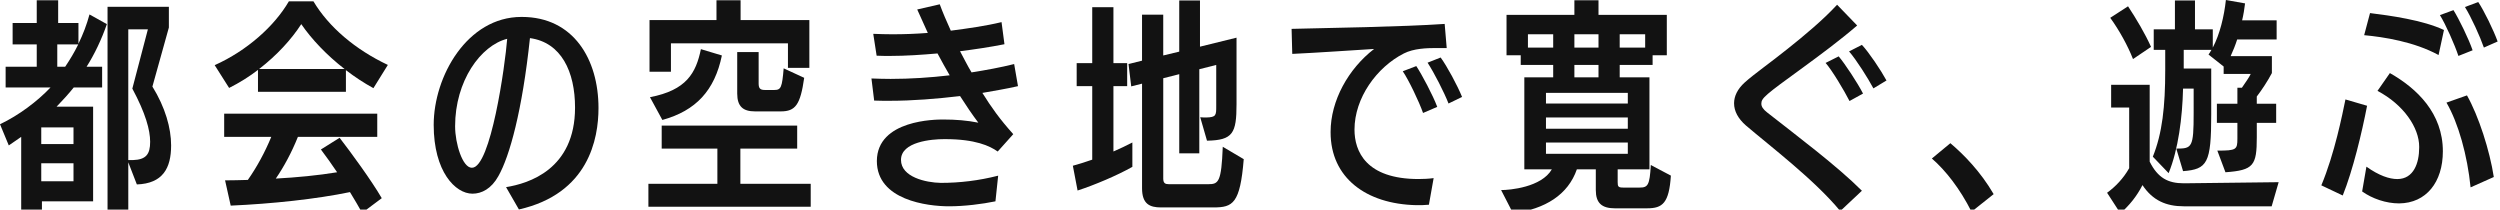
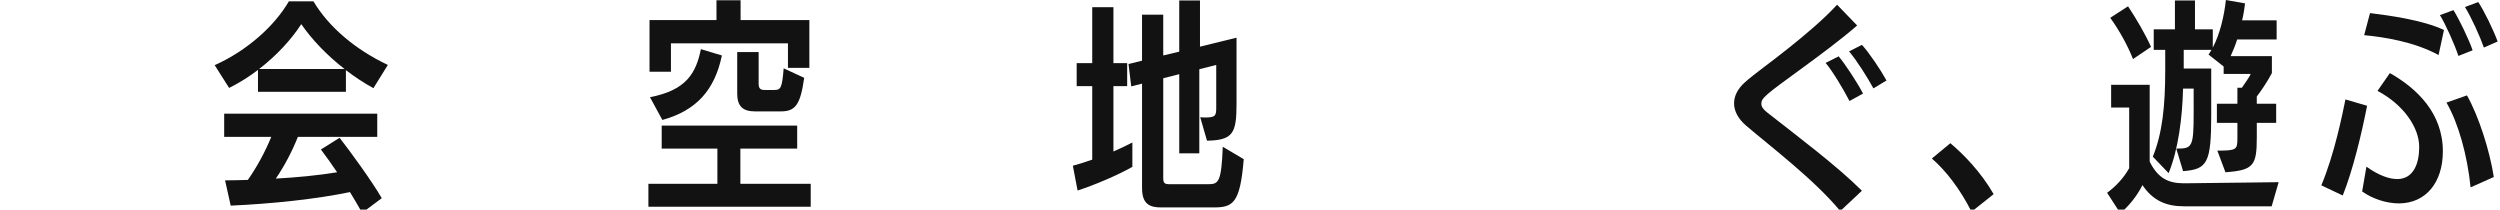
<svg xmlns="http://www.w3.org/2000/svg" version="1.1" x="0px" y="0px" width="167px" height="14px" viewBox="0 0 167 14" enable-background="new 0 0 167 14" xml:space="preserve">
  <defs>
</defs>
-   <path fill="#121212" d="M2.801,13.449v0.799H1.416V9.143L0.587,9.715L0,8.299c1.265-0.602,2.485-1.521,3.374-2.455H0.376V4.459  h2.078V2.968H0.843V1.537h1.611V0.016h1.431v1.521h1.355v1.385c0.301-0.617,0.557-1.279,0.738-1.957l1.16,0.647  C6.792,2.621,6.295,3.66,5.783,4.459h1.039v1.385H4.925C4.563,6.296,4.171,6.718,3.78,7.125h2.44v6.324H2.801z M4.91,8.51H2.756  v1.115H4.91V8.51z M4.91,10.904H2.756v1.205H4.91V10.904z M4.353,4.459C4.668,3.992,4.97,3.494,5.226,2.968h-1.4v1.491H4.353z   M7.184,14.248V0.453h4.097v1.385l-1.1,3.945c0.858,1.387,1.25,2.771,1.25,3.932c0,1.521-0.557,2.545-2.289,2.605l-0.572-1.477  v3.404H7.184z M8.885,10.693c0.874-0.029,1.145-0.391,1.145-1.22c0-0.783-0.301-1.897-1.19-3.554l1.039-3.961h-1.31v8.734H8.885z" />
  <path fill="#121212" d="M24.944,5.889c-0.632-0.346-1.25-0.752-1.837-1.204v1.446h-5.874V4.67c-0.587,0.451-1.235,0.857-1.928,1.204  l-0.964-1.521c2.154-0.965,3.991-2.605,4.955-4.263h1.642c1.024,1.718,2.801,3.224,4.97,4.247L24.944,5.889z M24.191,14.218  c-0.241-0.422-0.512-0.903-0.813-1.386c-2.244,0.467-5.226,0.783-7.967,0.904l-0.376-1.688c0.482,0,0.994-0.015,1.521-0.029  c0.603-0.859,1.145-1.854,1.566-2.877h-3.147V7.592h10.226v1.551h-5.301c-0.422,1.055-0.949,2.018-1.476,2.786  c1.386-0.075,2.816-0.211,4.096-0.422c-0.376-0.558-0.753-1.085-1.084-1.521l1.25-0.783c0.768,0.994,2.124,2.846,2.816,4.035  L24.191,14.218z M23.017,4.609c-1.189-0.919-2.214-2.004-2.892-2.997c-0.663,1.024-1.626,2.078-2.816,2.997H23.017z" />
-   <path fill="#121212" d="M33.805,12.501c1.491-0.241,4.608-1.175,4.608-5.316c0-2.395-0.918-4.353-3.012-4.639  c-0.512,4.835-1.355,7.892-2.108,9.217c-0.467,0.844-1.114,1.175-1.732,1.175c-1.145,0-2.59-1.476-2.59-4.594  c0-3.252,2.244-7.213,5.858-7.213h0.03c3.449,0,5.121,2.83,5.121,6.084c0,2.063-0.663,5.723-5.316,6.777L33.805,12.501z   M31.53,11.205c1.25,0,2.214-6.837,2.35-8.613c-1.777,0.451-3.479,2.815-3.479,5.843c0,1.159,0.497,2.771,1.115,2.771H31.53z" />
  <path fill="#121212" d="M43.313,13.811v-1.535h4.608v-2.35h-3.72V8.389h9.051v1.537h-3.795v2.35h4.699v1.535H43.313z M52.635,4.533  V2.893h-7.816V4.79h-1.431V1.342h4.473V0.016h1.611v1.326h4.593v3.191H52.635z M43.418,6.492c2.439-0.467,3.072-1.611,3.403-3.209  l1.401,0.422c-0.482,2.335-1.732,3.69-3.976,4.308L43.418,6.492z M50.421,7.44c-0.783,0-1.175-0.331-1.175-1.189V3.479h1.431v2.094  c0,0.315,0.09,0.437,0.407,0.437h0.647c0.437,0,0.512-0.166,0.618-1.445l1.371,0.633c-0.256,1.807-0.587,2.243-1.566,2.243H50.421z" />
-   <path fill="#121212" d="M66.496,13.449c-0.889,0.182-2.063,0.332-3.103,0.332c-1.431,0-4.819-0.406-4.819-3.027  c0.015-2.771,3.976-2.771,4.428-2.771c0.843,0,1.596,0.061,2.35,0.211c-0.407-0.542-0.829-1.16-1.22-1.777  c-1.551,0.182-3.147,0.316-4.729,0.316c-0.331,0-0.678,0-1.009-0.015l-0.181-1.476c0.421,0.015,0.858,0.029,1.28,0.029  c1.326,0,2.666-0.09,3.946-0.24c-0.271-0.452-0.542-0.965-0.813-1.461c-1.039,0.09-2.108,0.166-3.178,0.166  c-0.286,0-0.587,0-0.889-0.016L58.333,2.26c0.422,0.016,0.859,0.03,1.28,0.03c0.798,0,1.597-0.03,2.365-0.091L61.27,0.633  l1.506-0.346c0.196,0.542,0.452,1.129,0.738,1.762c1.145-0.15,2.334-0.316,3.389-0.572l0.195,1.477  c-0.979,0.195-2.003,0.346-2.967,0.467c0.241,0.451,0.497,0.963,0.768,1.415c0.949-0.15,1.943-0.331,2.847-0.558l0.256,1.477  c-0.783,0.181-1.626,0.316-2.379,0.451c0.603,0.965,1.145,1.732,2.063,2.756l-1.039,1.16c-0.527-0.377-1.506-0.828-3.494-0.828  h-0.09c-0.813,0-2.876,0.166-2.876,1.386c0,1.145,1.657,1.521,2.666,1.536c1.25,0,2.53-0.15,3.825-0.482L66.496,13.449z" />
  <path fill="#121212" d="M75.642,11.146c-1.009,0.572-2.545,1.22-3.66,1.581l-0.316-1.656c0.376-0.105,0.828-0.241,1.295-0.406v-4.91  h-1.039V4.218h1.039V0.482h1.416v3.735h0.918v1.536h-0.918v4.367c0.437-0.195,0.873-0.392,1.265-0.602V11.146z M77.555,13.856  c-0.753,0-1.266-0.226-1.266-1.28V5.588L75.566,5.77l-0.181-1.492l0.903-0.226V0.979h1.416v2.726l1.069-0.256V0.031h1.386v3.087  L82.6,2.516v4.443c0,1.942-0.241,2.409-1.973,2.439l-0.452-1.566c0.15,0.016,0.302,0.016,0.407,0.016  c0.662-0.016,0.662-0.15,0.662-0.769V4.338l-1.13,0.286v5.618h-1.34V4.955l-1.069,0.271v6.702c0,0.315,0.136,0.376,0.377,0.376  h2.635c0.678,0,0.874-0.135,0.964-2.5l1.401,0.828c-0.241,2.967-0.724,3.224-2.019,3.224H77.555z" />
-   <path fill="#121212" d="M95.451,13.676c-0.271,0.029-0.572,0.029-0.844,0.029c-3.358-0.074-5.723-1.837-5.723-4.863V8.811  c0-2.093,1.189-4.217,2.906-5.541c-1.461,0.09-3.855,0.256-5.467,0.33l-0.045-1.672c2.364-0.06,7.409-0.135,10.226-0.33l0.136,1.611  h-0.738c-0.587,0-1.476,0.029-2.123,0.361c-1.808,0.918-3.299,2.967-3.299,5.09c0,1.432,0.754,3.299,4.277,3.299  c0.316,0,0.678-0.016,1.01-0.061L95.451,13.676z M95.06,7.546c-0.271-0.769-0.964-2.214-1.355-2.786l0.903-0.346  c0.361,0.541,1.114,1.957,1.4,2.725L95.06,7.546z M96.761,6.914c-0.286-0.738-0.964-2.064-1.4-2.727l0.874-0.346  c0.421,0.572,1.129,1.882,1.431,2.635L96.761,6.914z" />
-   <path fill="#121212" d="M107.88,13.916c-0.889,0-1.28-0.361-1.28-1.219v-1.387h-1.265c-0.588,1.688-2.094,2.651-4.263,2.938  l-0.798-1.551c0.572,0,2.695-0.182,3.389-1.387h-1.838V5.166h1.928V4.338h-2.168V3.69h-0.949V0.994h4.533V0.016h1.611v0.979h4.563  V3.69h-0.949v0.647h-2.198v0.828h1.987v6.145h-2.123v0.859c0,0.301,0.045,0.361,0.377,0.361h1.084c0.557,0,0.678-0.15,0.753-1.506  l1.341,0.707c-0.121,1.838-0.558,2.184-1.582,2.184H107.88z M103.753,2.29h-1.687v0.888h1.687V2.29z M108.738,6.205h-5.467v0.709  h5.467V6.205z M108.738,7.848h-5.467V8.6h5.467V7.848z M108.738,9.52h-5.467v0.752h5.467V9.52z M106.78,2.29h-1.611v0.888h1.611  V2.29z M106.78,4.338h-1.611v0.828h1.611V4.338z M109.897,2.29h-1.701v0.888h1.701V2.29z" />
  <path fill="#121212" d="M122.93,14.098c-1.732-2.094-4.669-4.322-6.311-5.723c-0.513-0.453-0.783-0.949-0.783-1.477  c0-0.467,0.226-0.949,0.708-1.386c0.617-0.558,1.717-1.325,2.861-2.243c1.159-0.92,2.395-1.959,3.313-2.953l1.34,1.387  c-1.114,0.963-2.455,1.957-3.629,2.816c-2.53,1.837-2.771,2.032-2.771,2.409c0,0.196,0.12,0.376,0.392,0.587  c2.033,1.597,4.669,3.569,6.325,5.227L122.93,14.098z M123.547,6.748c-0.361-0.708-1.16-2.049-1.597-2.545l0.874-0.438  c0.421,0.497,1.265,1.777,1.626,2.485L123.547,6.748z M125.144,5.904c-0.362-0.678-1.13-1.897-1.627-2.47l0.858-0.437  c0.467,0.496,1.266,1.687,1.642,2.379L125.144,5.904z" />
  <path fill="#121212" d="M131.699,14.143c-0.783-1.551-1.731-2.756-2.65-3.555l1.235-1.023c0.889,0.752,2.018,1.897,2.892,3.403  L131.699,14.143z" />
  <path fill="#121212" d="M145.874,13.781c-1.175,0-2.078-0.392-2.756-1.416c-0.377,0.738-0.874,1.355-1.477,1.883l-0.888-1.371  c0.557-0.406,1.084-0.948,1.476-1.641V7.185h-1.205V5.664h2.575v5.135c0.543,1.084,1.221,1.445,2.274,1.445h0.061l6.28-0.074  l-0.467,1.611H145.874z M142.485,3.946c-0.347-0.888-0.919-1.928-1.521-2.756l1.189-0.769c0.557,0.844,1.145,1.838,1.536,2.711  L142.485,3.946z M150.754,8.209v0.963c0,1.883-0.211,2.199-2.094,2.335l-0.542-1.446c1.265,0,1.34-0.06,1.34-0.798V8.209h-1.37  v-1.28h1.37V5.859h0.302c0.211-0.301,0.512-0.738,0.587-0.919h-1.807V4.443l-1.01-0.798c0.076-0.105,0.136-0.211,0.196-0.316h-1.853  v1.25h1.837v3.087c0,3.223-0.256,3.645-1.882,3.766l-0.452-1.506c1.055,0,1.16-0.061,1.16-2.38V5.92h-0.708  c-0.046,1.928-0.316,4.066-0.964,5.646l-1.055-1.099c0.633-1.566,0.828-3.358,0.828-5.783V3.329h-0.768v-1.37h1.416V0.031h1.34  v1.928h1.189v1.219C148.284,2.29,148.57,1.1,148.69,0l1.28,0.227c-0.045,0.377-0.105,0.753-0.196,1.129h2.305v1.281h-2.636  c-0.12,0.376-0.271,0.752-0.437,1.114h2.756v1.13c-0.286,0.541-0.663,1.113-1.009,1.566v0.481h1.295v1.28H150.754z" />
  <path fill="#121212" d="M155.065,12.381c0.888-2.124,1.4-4.715,1.611-5.738l1.445,0.422c-0.346,1.792-0.948,4.307-1.626,5.994  L155.065,12.381z M161.602,9.805c0-1.279-1.039-2.816-2.786-3.734l0.828-1.189c1.807,1.023,3.539,2.68,3.539,5.226  c0,2.063-1.114,3.464-2.922,3.479c-0.873,0-1.792-0.315-2.47-0.798l0.286-1.656c0.844,0.602,1.536,0.828,2.063,0.828  c1.1,0,1.461-1.084,1.461-2.094V9.805z M162.896,3.676c-1.627-0.889-3.66-1.205-4.97-1.326l0.392-1.476  c1.34,0.166,3.539,0.468,4.939,1.13L162.896,3.676z M164.222,3.736c-0.256-0.769-0.844-2.094-1.235-2.727l0.904-0.332  c0.361,0.572,1.023,1.928,1.28,2.682L164.222,3.736z M165.035,12.516c-0.211-2.123-0.813-4.292-1.611-5.662l1.37-0.482  c0.783,1.386,1.521,3.689,1.792,5.452L165.035,12.516z M165.924,3.178c-0.256-0.737-0.844-2.032-1.266-2.71l0.889-0.331  c0.392,0.587,1.024,1.882,1.295,2.635L165.924,3.178z" />
</svg>